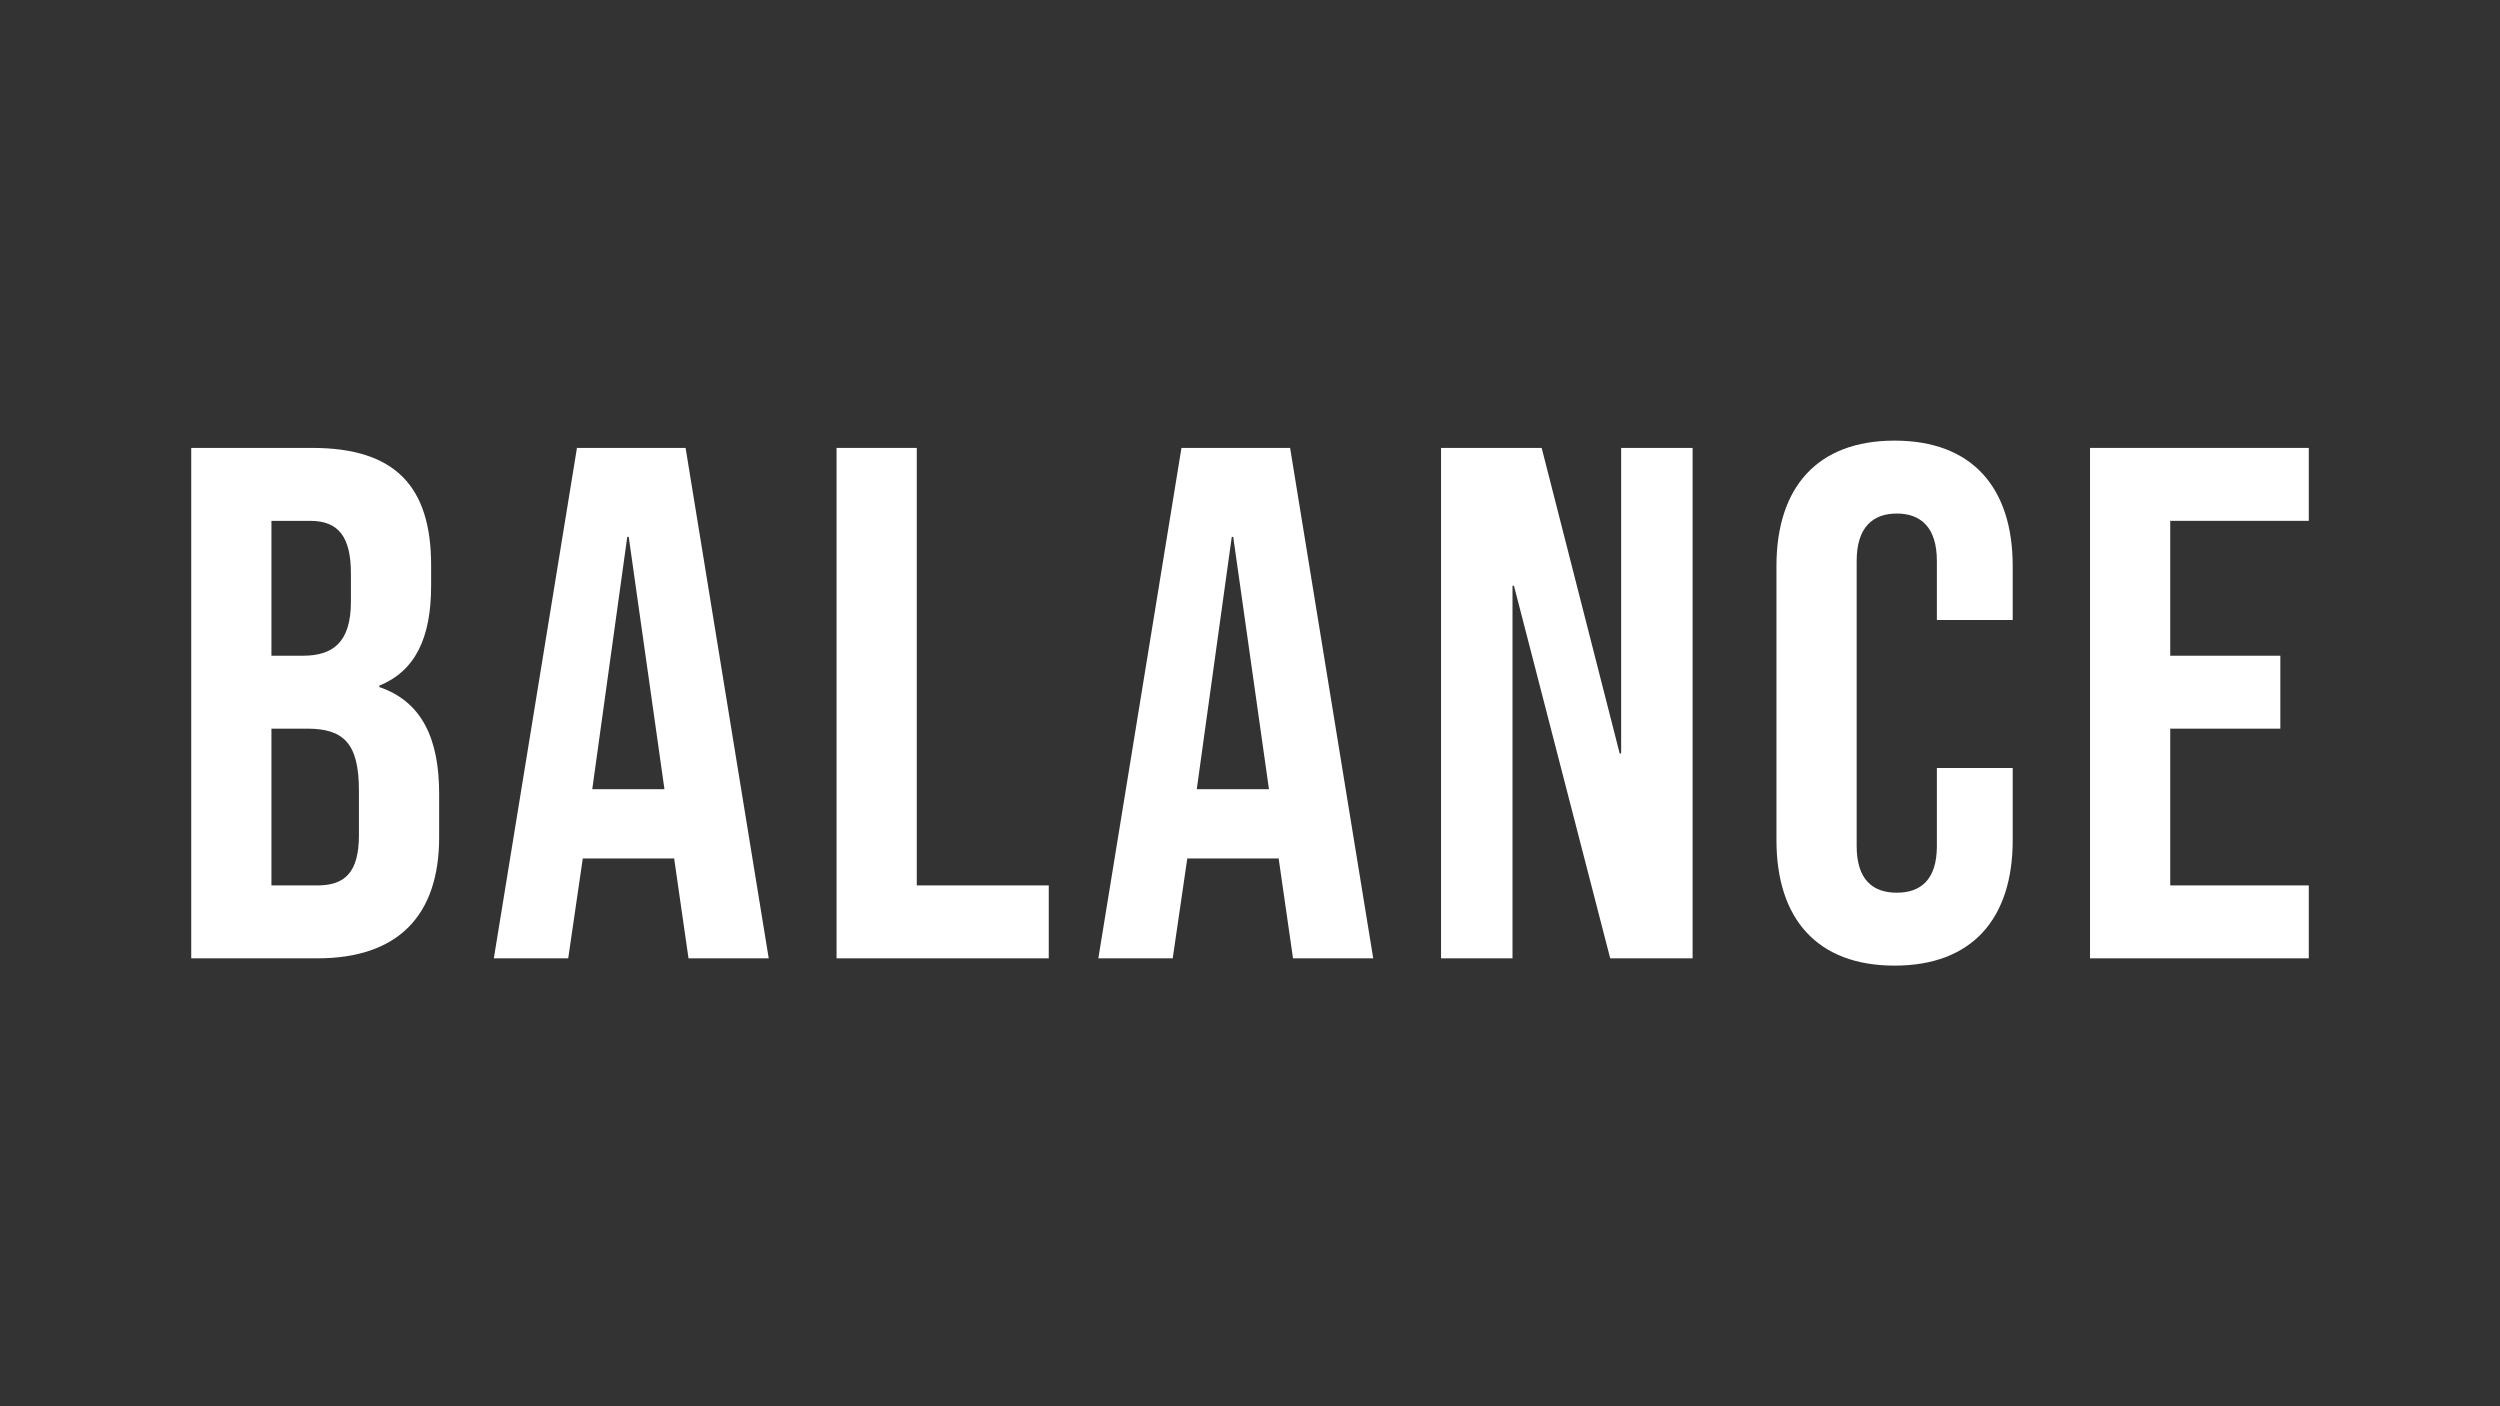
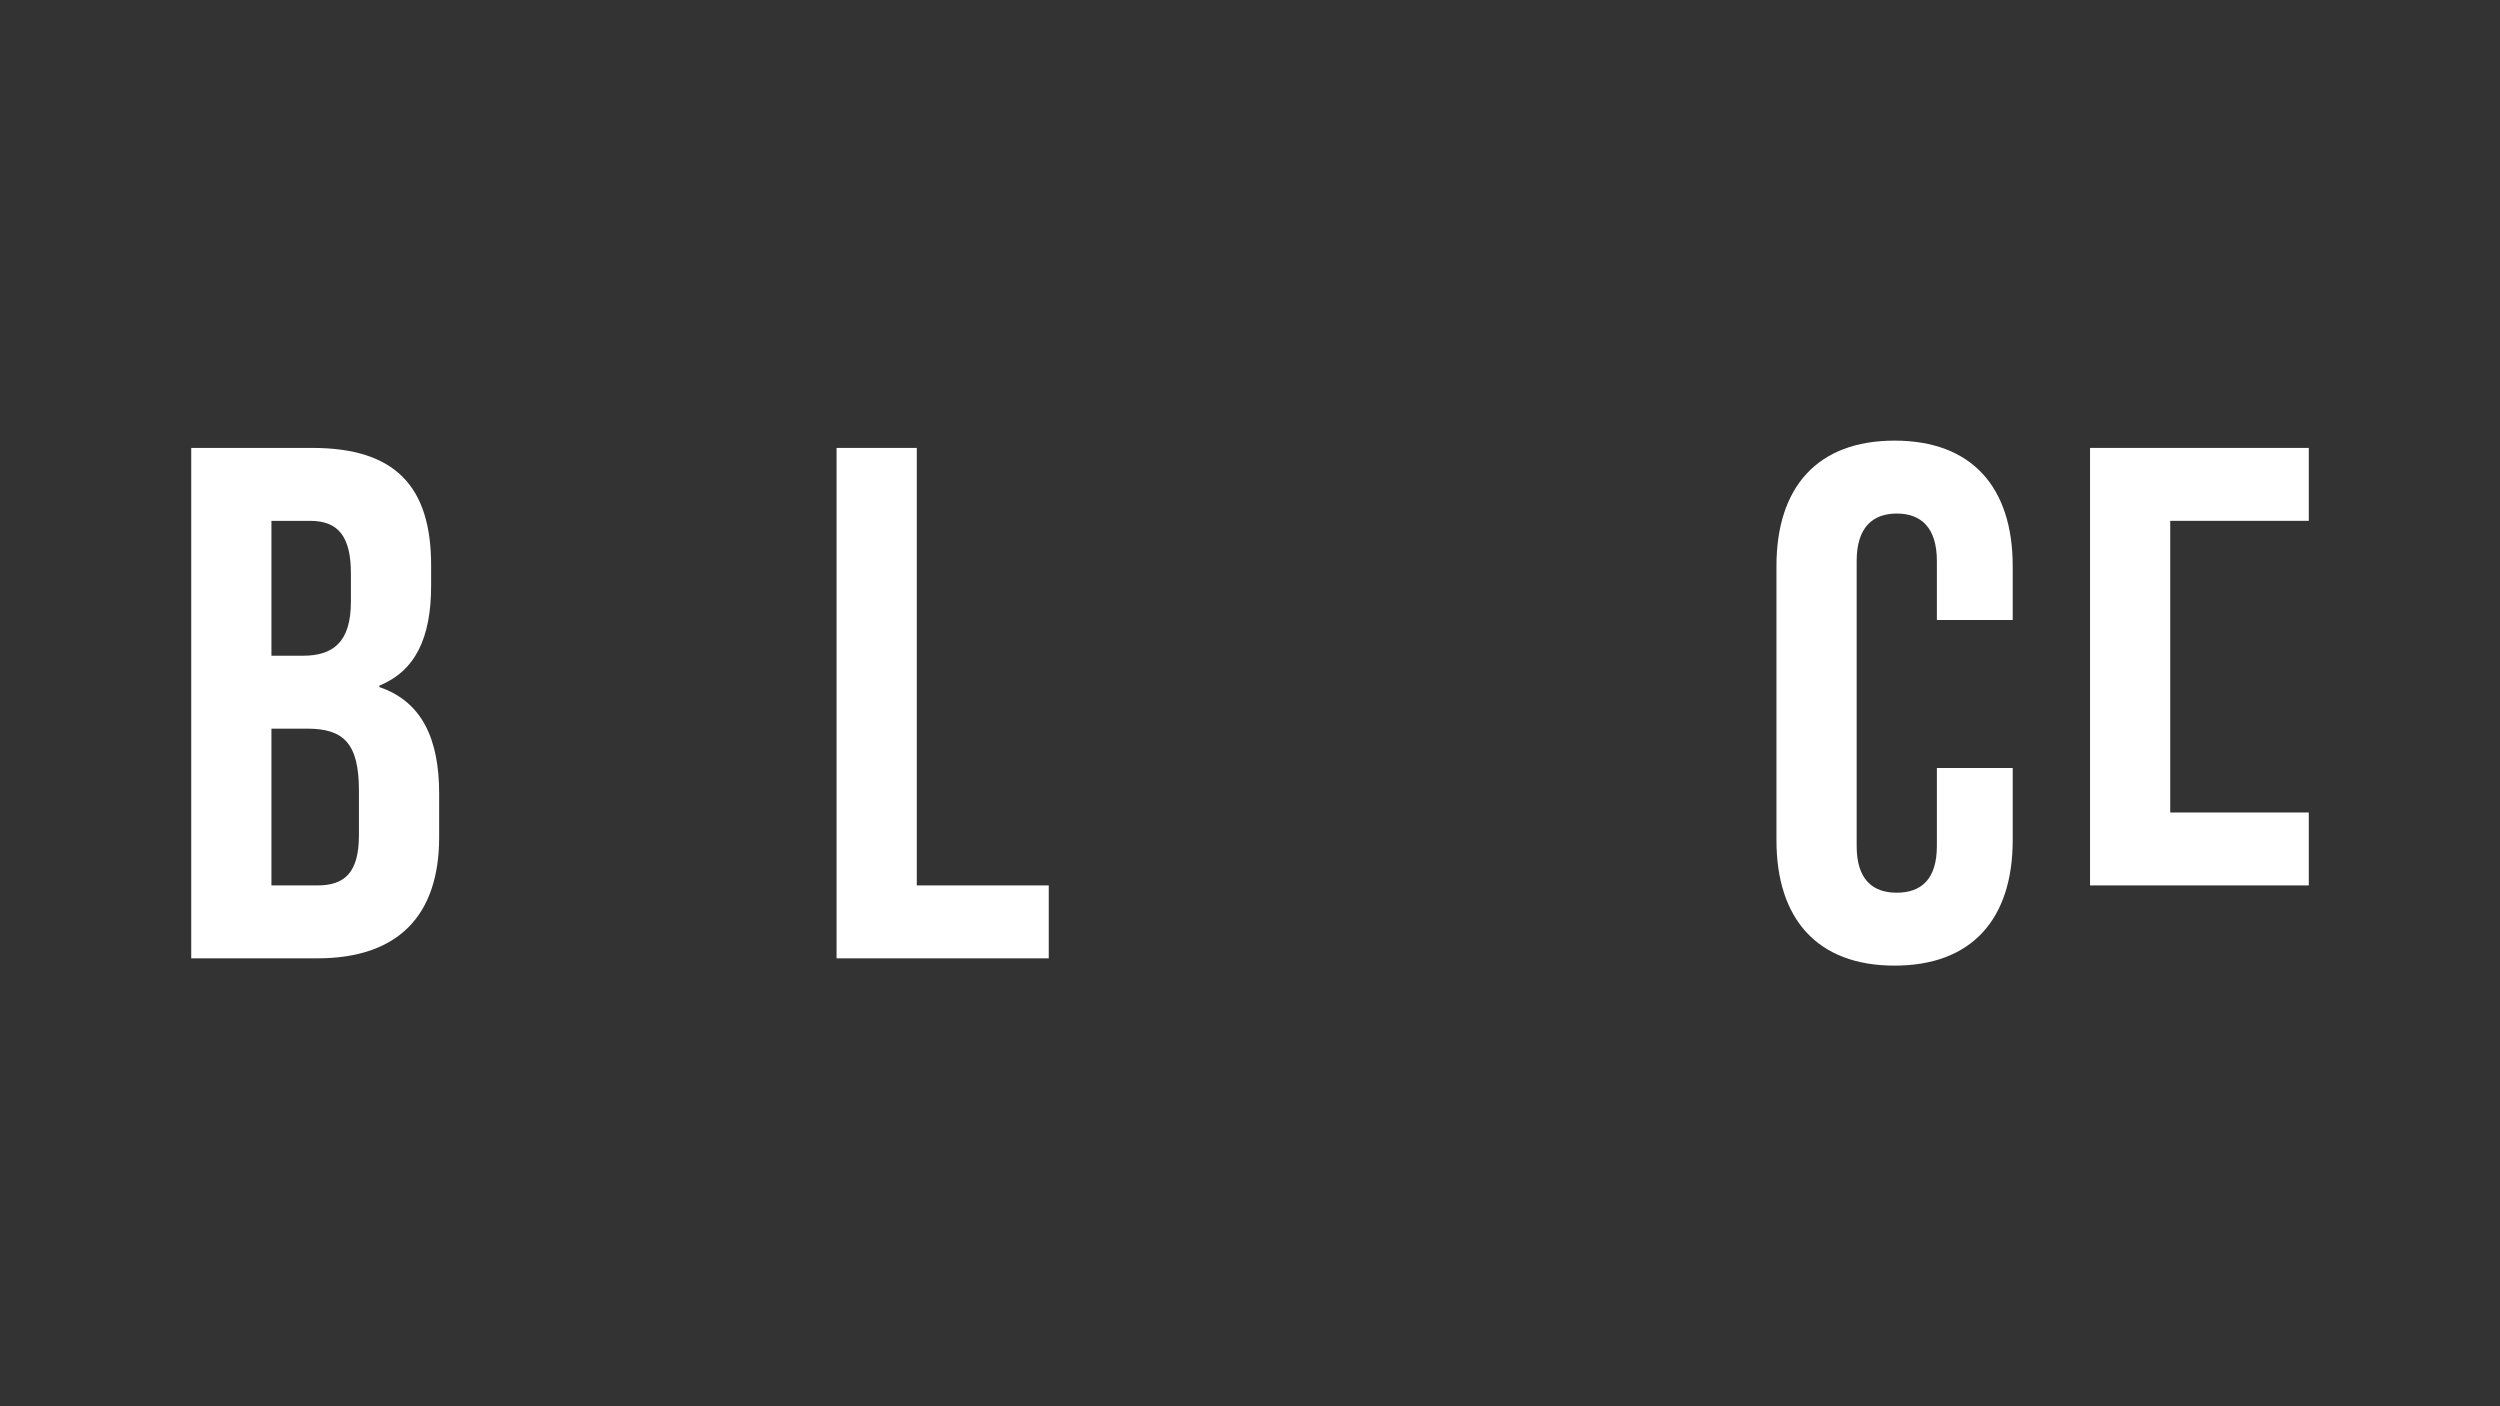
<svg xmlns="http://www.w3.org/2000/svg" id="Balance" width="960" height="540" viewBox="0 0 960 540">
  <rect x="0" y="0" width="960" height="540" fill="#333333" stroke="none" />
  <path d="M73.43,172h46.48c31.92,0,45.64,14.84,45.64,45.08v7.84c0,20.16-6.16,32.76-19.88,38.36v.56c16.52,5.6,22.96,20.16,22.96,40.88v16.8c0,30.24-15.96,46.48-46.76,46.48h-48.44v-196ZM116.27,251.8c11.48,0,18.48-5.04,18.48-20.72v-10.92c0-14-4.76-20.16-15.68-20.16h-14.84v51.8h12.04ZM121.87,340c10.36,0,15.96-4.76,15.96-19.32v-17.08c0-18.2-5.88-23.8-19.88-23.8h-13.72v60.2h17.64Z" style="fill:#fff; stroke-width:0px;" />
-   <path d="M221.55,172h41.72l31.92,196h-30.8l-5.6-38.92v.56h-35l-5.6,38.36h-28.56l31.92-196ZM255.15,303.04l-13.72-96.88h-.56l-13.44,96.88h27.72Z" style="fill:#fff; stroke-width:0px;" />
  <path d="M321.24,172h30.8v168h50.68v28h-81.48v-196Z" style="fill:#fff; stroke-width:0px;" />
-   <path d="M453.68,172h41.72l31.92,196h-30.8l-5.6-38.92v.56h-35l-5.6,38.36h-28.56l31.92-196ZM487.28,303.04l-13.72-96.88h-.56l-13.44,96.88h27.72Z" style="fill:#fff; stroke-width:0px;" />
-   <path d="M553.36,172h38.64l29.96,117.32h.56v-117.32h27.44v196h-31.64l-36.96-143.08h-.56v143.08h-27.44v-196Z" style="fill:#fff; stroke-width:0px;" />
  <path d="M682.16,322.64v-105.28c0-30.24,15.68-48.16,45.36-48.16s45.36,17.92,45.36,48.16v20.72h-29.12v-22.68c0-12.88-6.16-18.2-15.4-18.2s-15.4,5.32-15.4,18.2v109.48c0,12.88,6.16,17.92,15.4,17.92s15.4-5.04,15.4-17.92v-29.96h29.12v27.72c0,30.24-15.68,48.16-45.36,48.16s-45.36-17.92-45.36-48.16Z" style="fill:#fff; stroke-width:0px;" />
-   <path d="M802.57,172h84v28h-53.2v51.8h42.28v28h-42.28v60.2h53.2v28h-84v-196Z" style="fill:#fff; stroke-width:0px;" />
+   <path d="M802.57,172h84v28h-53.2v51.8h42.28h-42.28v60.2h53.2v28h-84v-196Z" style="fill:#fff; stroke-width:0px;" />
</svg>